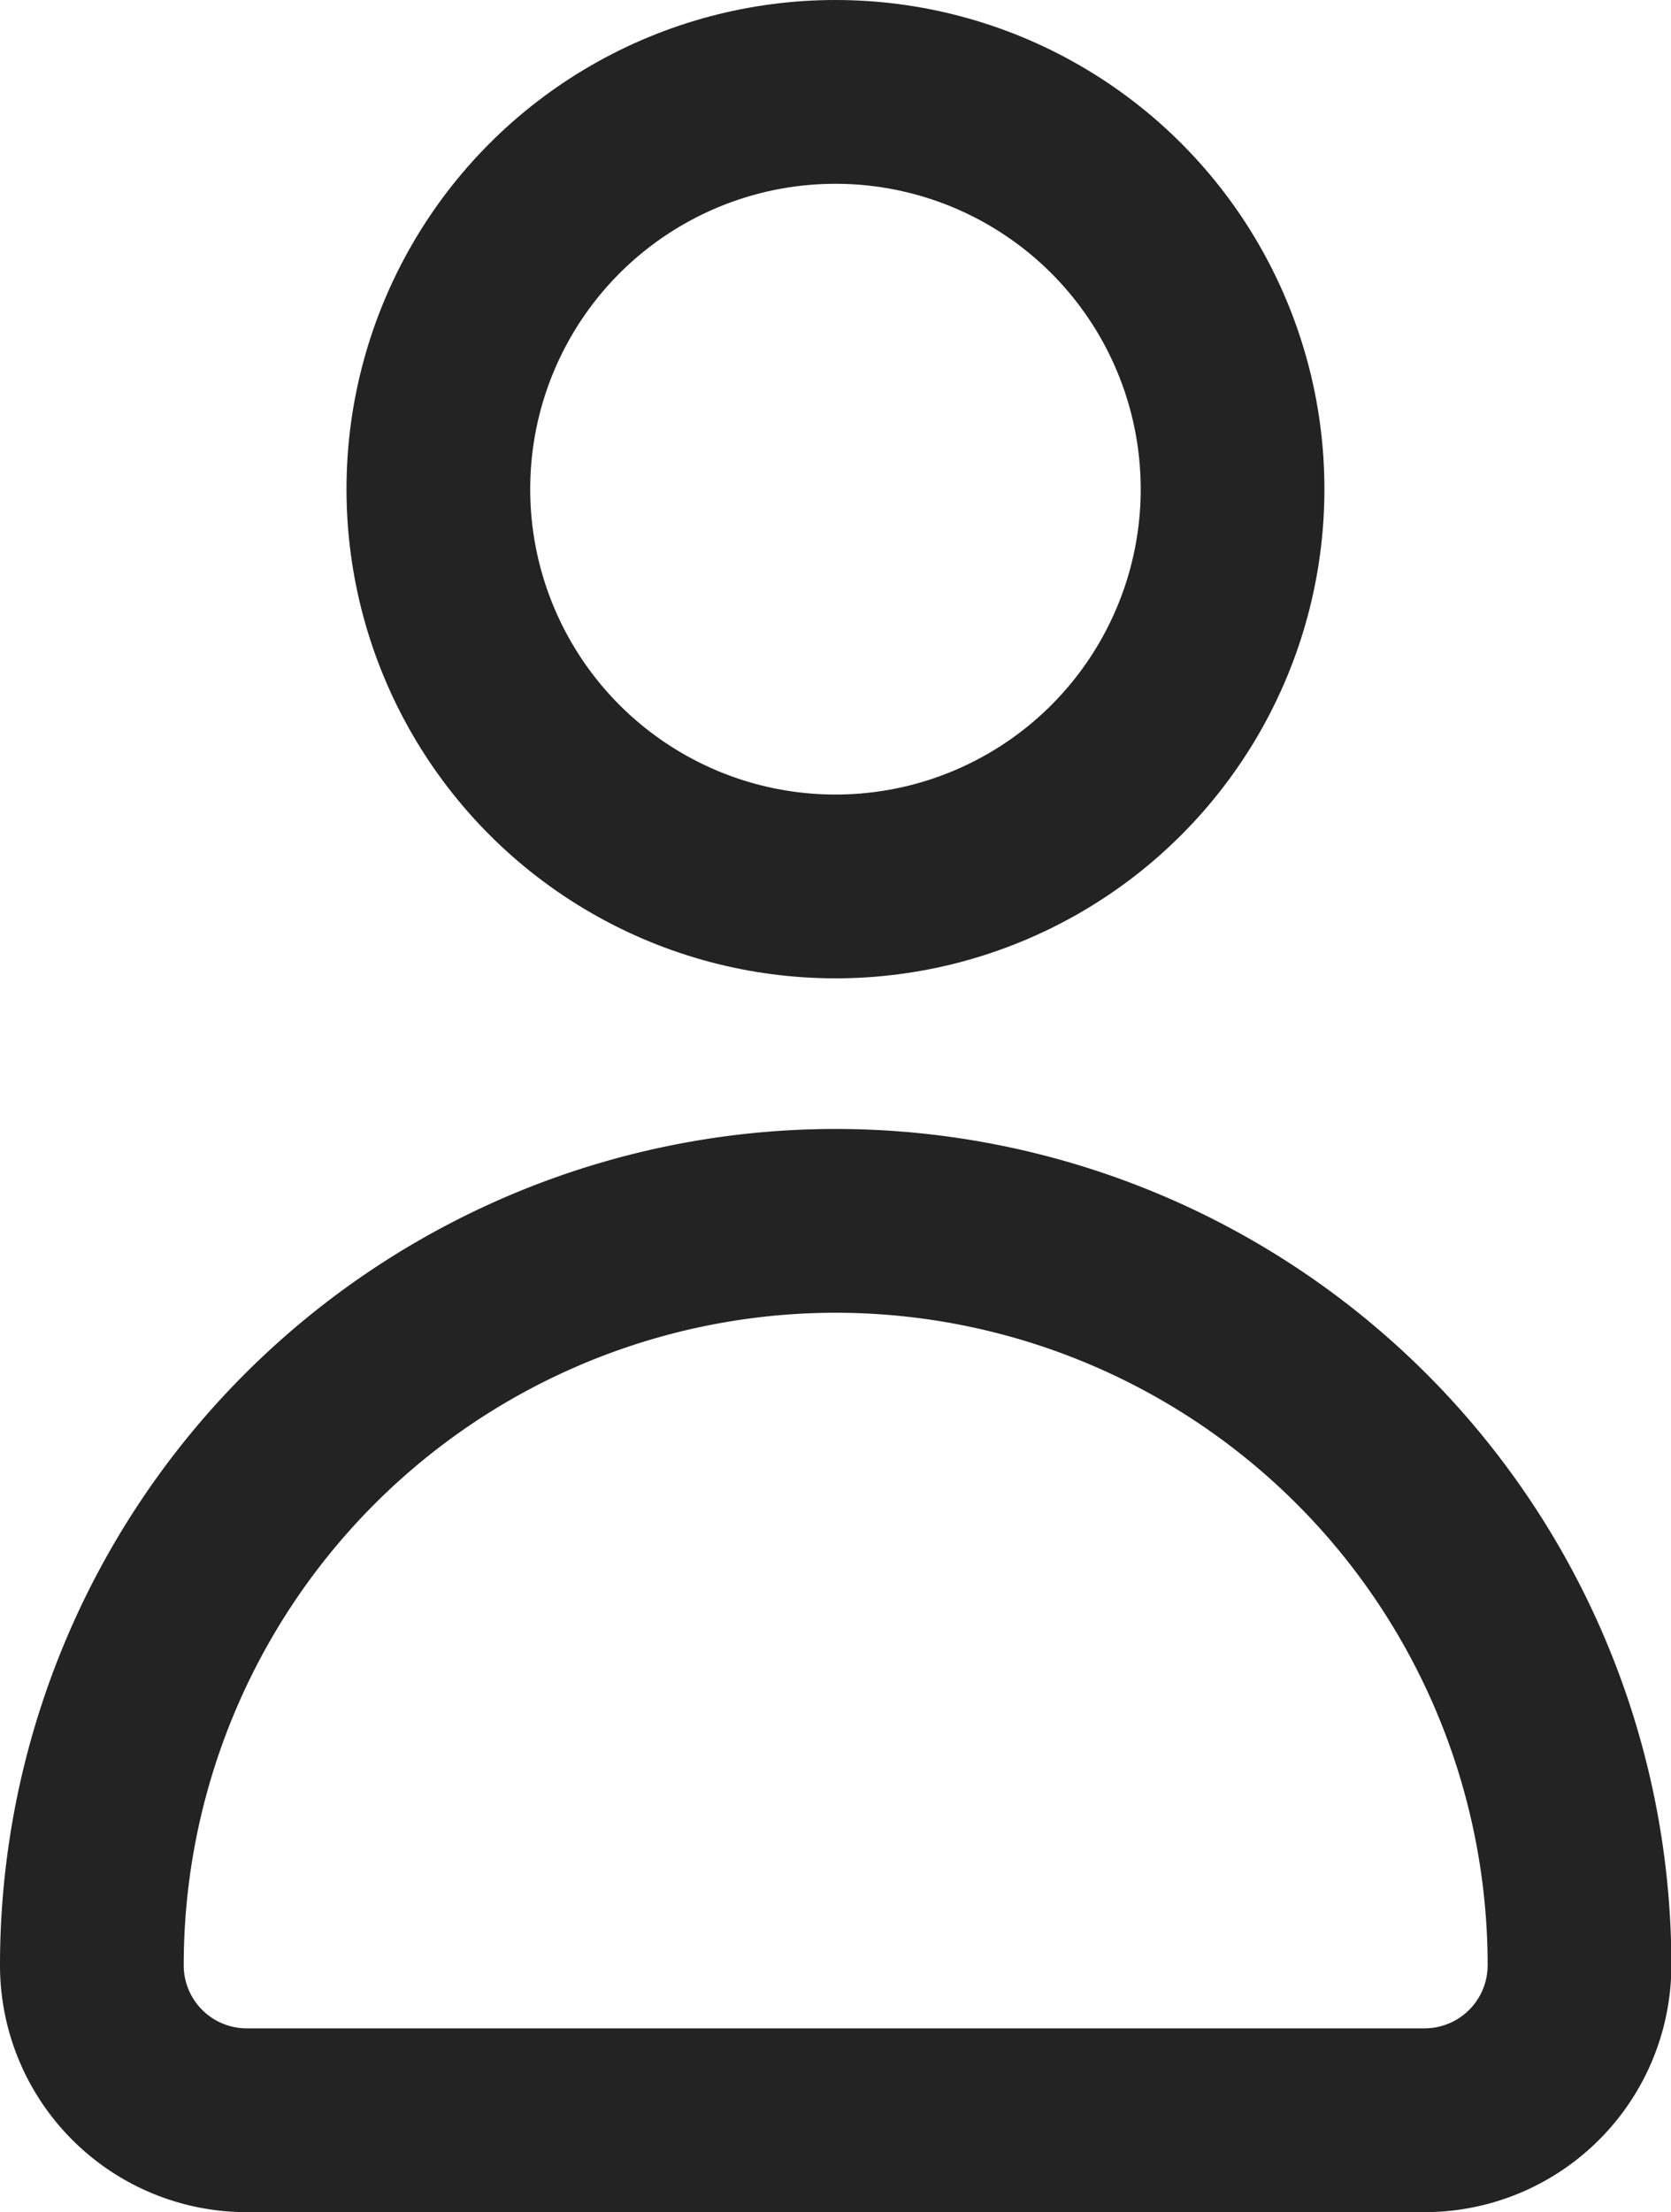
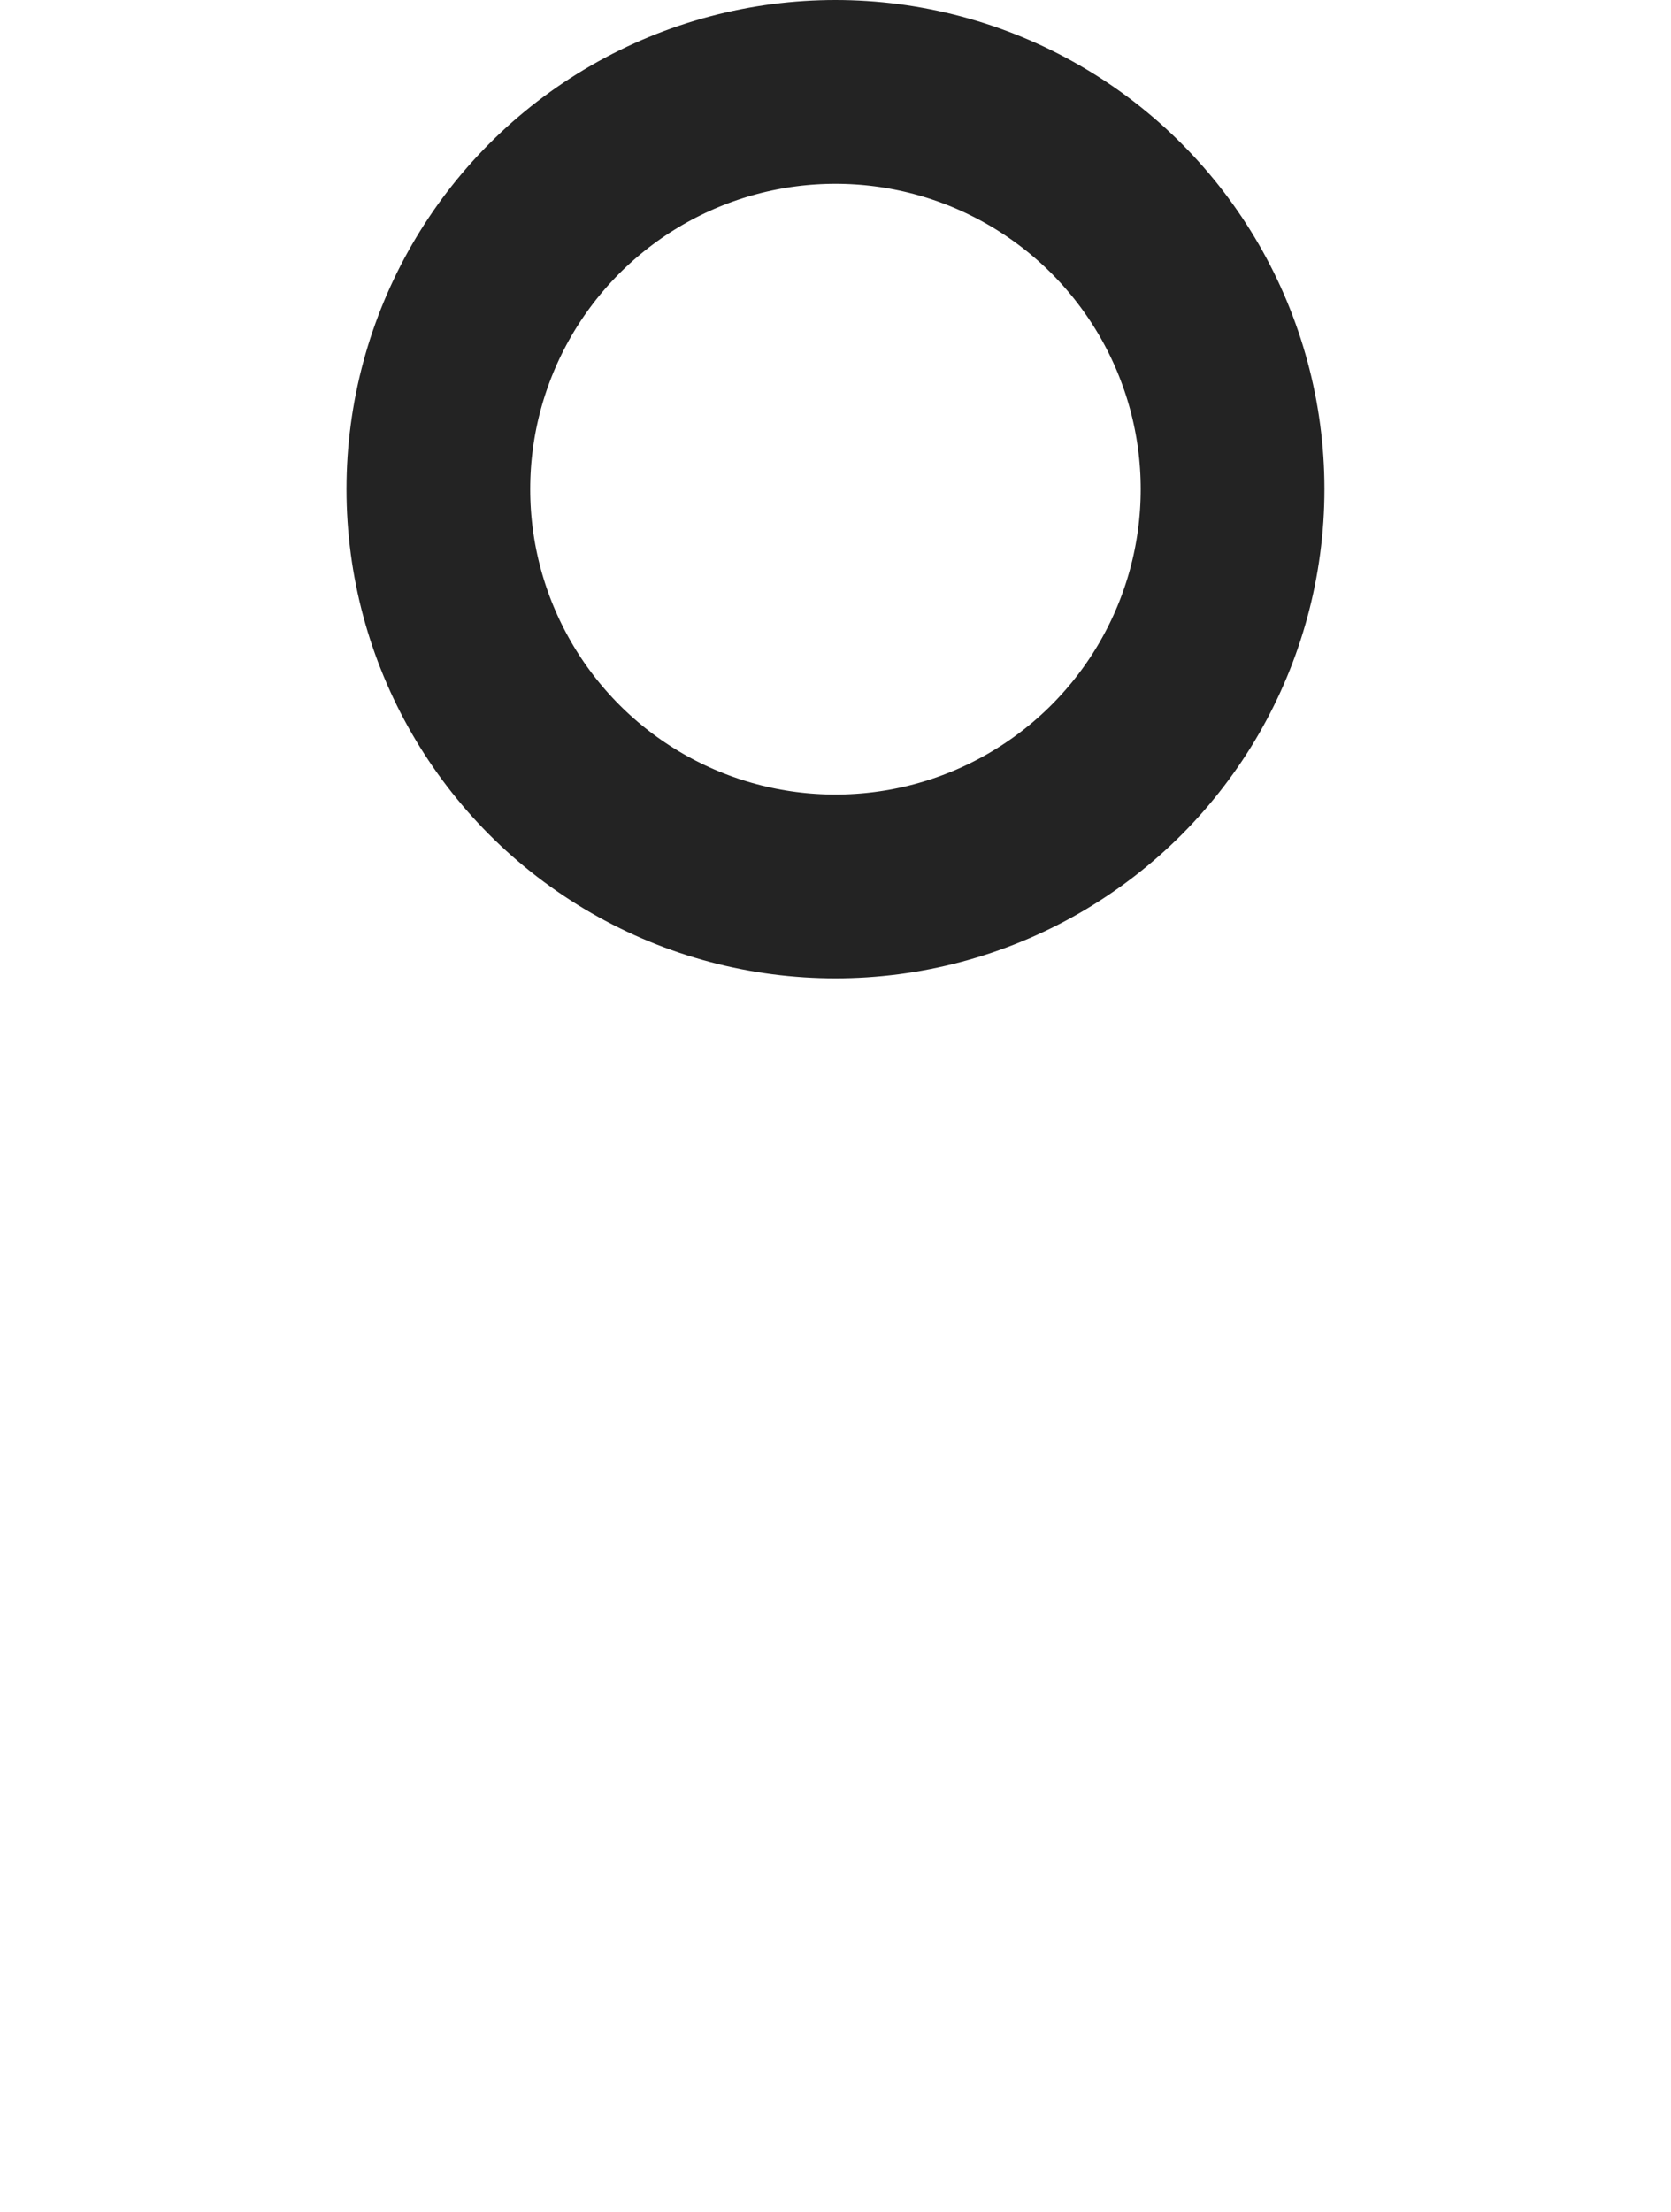
<svg xmlns="http://www.w3.org/2000/svg" width="18.191" height="24.071" viewBox="0 0 18.191 24.071">
  <g transform="translate(-1607.66 -105.416)">
    <g transform="translate(1608.66 106.416)">
      <g transform="translate(0 12.289)">
-         <path d="M1605.347,123.762a1.686,1.686,0,0,1-1.687-1.687h0a8.1,8.1,0,0,1,8.095-8.1h0a8.1,8.1,0,0,1,8.1,8.1h0a1.687,1.687,0,0,1-1.686,1.687Z" transform="translate(-1603.66 -113.979)" fill="none" stroke="#232323" stroke-linecap="round" stroke-linejoin="round" stroke-width="2" />
-       </g>
+         </g>
      <g transform="translate(3.772)">
        <circle cx="4.323" cy="4.323" r="4.323" fill="none" stroke="#232323" stroke-linecap="round" stroke-linejoin="round" stroke-width="2" />
      </g>
    </g>
  </g>
</svg>